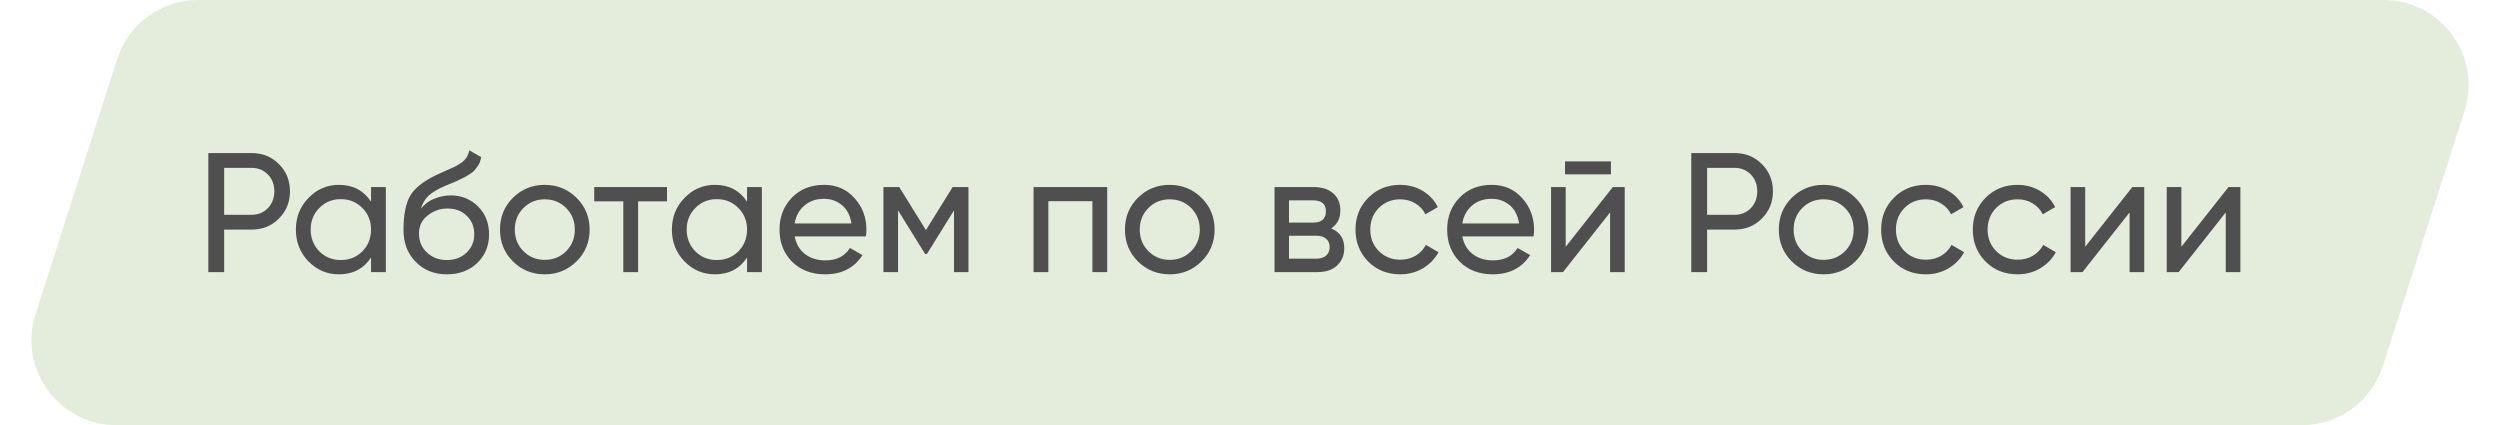
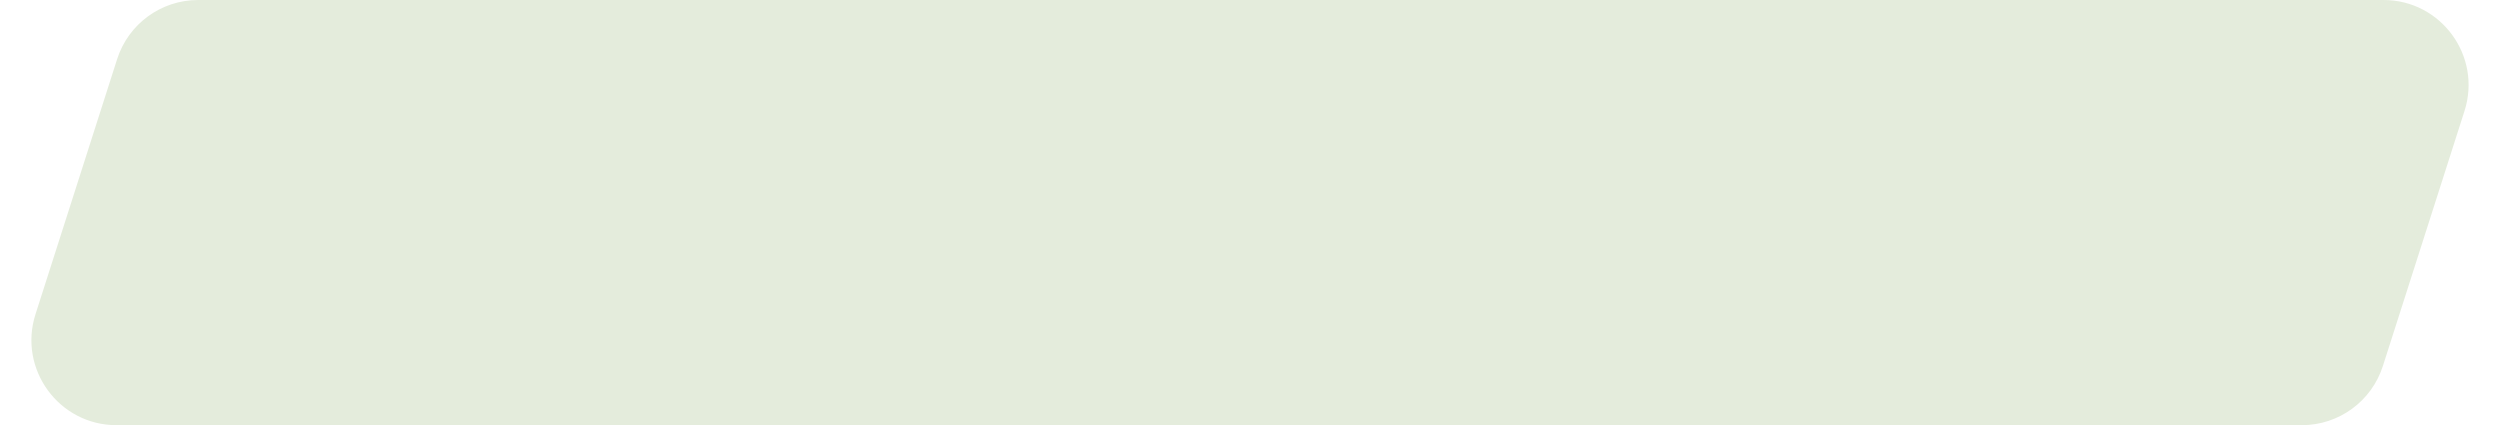
<svg xmlns="http://www.w3.org/2000/svg" width="294" height="50" viewBox="0 0 294 50" fill="none">
  <path d="M13.775 6.952C15.101 2.81 18.951 0 23.299 0H280.3C287.075 0 291.89 6.595 289.825 13.048L280.225 43.048C278.899 47.19 275.049 50 270.7 50H13.7C6.925 50 2.11 43.405 4.175 36.952L13.775 6.952Z" fill="#E4ECDC" />
-   <path d="M29.58 18C30.873 18 31.947 18.433 32.8 19.3C33.667 20.153 34.1 21.22 34.1 22.5C34.1 23.767 33.667 24.833 32.8 25.7C31.947 26.567 30.873 27 29.58 27H26.36V32H24.5V18H29.58ZM29.58 25.26C30.353 25.26 30.993 25 31.5 24.48C32.007 23.947 32.26 23.287 32.26 22.5C32.26 21.7 32.007 21.04 31.5 20.52C30.993 20 30.353 19.74 29.58 19.74H26.36V25.26H29.58ZM43.635 22H45.375V32H43.635V30.28C42.769 31.6 41.508 32.26 39.855 32.26C38.455 32.26 37.262 31.753 36.275 30.74C35.288 29.713 34.795 28.467 34.795 27C34.795 25.533 35.288 24.293 36.275 23.28C37.262 22.253 38.455 21.74 39.855 21.74C41.508 21.74 42.769 22.4 43.635 23.72V22ZM40.075 30.58C41.089 30.58 41.935 30.24 42.615 29.56C43.295 28.867 43.635 28.013 43.635 27C43.635 25.987 43.295 25.14 42.615 24.46C41.935 23.767 41.089 23.42 40.075 23.42C39.075 23.42 38.235 23.767 37.555 24.46C36.875 25.14 36.535 25.987 36.535 27C36.535 28.013 36.875 28.867 37.555 29.56C38.235 30.24 39.075 30.58 40.075 30.58ZM52.551 32.26C51.071 32.26 49.851 31.773 48.891 30.8C47.931 29.827 47.451 28.573 47.451 27.04C47.451 25.333 47.698 24.02 48.191 23.1C48.698 22.18 49.725 21.347 51.271 20.6C51.551 20.467 51.931 20.293 52.411 20.08C52.905 19.867 53.265 19.707 53.491 19.6C53.718 19.48 53.971 19.327 54.251 19.14C54.531 18.94 54.738 18.727 54.871 18.5C55.018 18.26 55.125 17.987 55.191 17.68L56.591 18.48C56.551 18.693 56.498 18.893 56.431 19.08C56.365 19.253 56.265 19.427 56.131 19.6C56.011 19.76 55.905 19.9 55.811 20.02C55.718 20.14 55.558 20.273 55.331 20.42C55.118 20.553 54.958 20.653 54.851 20.72C54.758 20.787 54.565 20.887 54.271 21.02C53.991 21.153 53.798 21.247 53.691 21.3C53.598 21.34 53.378 21.433 53.031 21.58C52.685 21.713 52.471 21.8 52.391 21.84C51.485 22.227 50.818 22.62 50.391 23.02C49.978 23.42 49.678 23.927 49.491 24.54C49.918 24.007 50.451 23.613 51.091 23.36C51.731 23.107 52.371 22.98 53.011 22.98C54.265 22.98 55.325 23.407 56.191 24.26C57.071 25.113 57.511 26.213 57.511 27.56C57.511 28.92 57.045 30.047 56.111 30.94C55.178 31.82 53.991 32.26 52.551 32.26ZM50.211 29.7C50.838 30.287 51.618 30.58 52.551 30.58C53.485 30.58 54.251 30.293 54.851 29.72C55.465 29.147 55.771 28.427 55.771 27.56C55.771 26.667 55.478 25.94 54.891 25.38C54.318 24.807 53.558 24.52 52.611 24.52C51.758 24.52 50.985 24.793 50.291 25.34C49.611 25.873 49.271 26.58 49.271 27.46C49.271 28.367 49.585 29.113 50.211 29.7ZM67.799 30.74C66.772 31.753 65.526 32.26 64.059 32.26C62.592 32.26 61.346 31.753 60.319 30.74C59.306 29.727 58.799 28.48 58.799 27C58.799 25.52 59.306 24.273 60.319 23.26C61.346 22.247 62.592 21.74 64.059 21.74C65.526 21.74 66.772 22.247 67.799 23.26C68.826 24.273 69.339 25.52 69.339 27C69.339 28.48 68.826 29.727 67.799 30.74ZM64.059 30.56C65.059 30.56 65.899 30.22 66.579 29.54C67.259 28.86 67.599 28.013 67.599 27C67.599 25.987 67.259 25.14 66.579 24.46C65.899 23.78 65.059 23.44 64.059 23.44C63.072 23.44 62.239 23.78 61.559 24.46C60.879 25.14 60.539 25.987 60.539 27C60.539 28.013 60.879 28.86 61.559 29.54C62.239 30.22 63.072 30.56 64.059 30.56ZM78.44 22V23.68H75.04V32H73.3V23.68H69.88V22H78.44ZM87.854 22H89.594V32H87.854V30.28C86.987 31.6 85.727 32.26 84.074 32.26C82.674 32.26 81.481 31.753 80.494 30.74C79.507 29.713 79.014 28.467 79.014 27C79.014 25.533 79.507 24.293 80.494 23.28C81.481 22.253 82.674 21.74 84.074 21.74C85.727 21.74 86.987 22.4 87.854 23.72V22ZM84.294 30.58C85.307 30.58 86.154 30.24 86.834 29.56C87.514 28.867 87.854 28.013 87.854 27C87.854 25.987 87.514 25.14 86.834 24.46C86.154 23.767 85.307 23.42 84.294 23.42C83.294 23.42 82.454 23.767 81.774 24.46C81.094 25.14 80.754 25.987 80.754 27C80.754 28.013 81.094 28.867 81.774 29.56C82.454 30.24 83.294 30.58 84.294 30.58ZM93.45 27.8C93.624 28.693 94.03 29.387 94.67 29.88C95.323 30.373 96.124 30.62 97.07 30.62C98.39 30.62 99.35 30.133 99.95 29.16L101.43 30C100.457 31.507 98.99 32.26 97.03 32.26C95.444 32.26 94.15 31.767 93.15 30.78C92.163 29.78 91.67 28.52 91.67 27C91.67 25.493 92.157 24.24 93.13 23.24C94.103 22.24 95.364 21.74 96.91 21.74C98.377 21.74 99.57 22.26 100.49 23.3C101.423 24.327 101.89 25.567 101.89 27.02C101.89 27.273 101.87 27.533 101.83 27.8H93.45ZM96.91 23.38C95.977 23.38 95.204 23.647 94.59 24.18C93.977 24.7 93.597 25.4 93.45 26.28H100.13C99.984 25.333 99.61 24.613 99.01 24.12C98.41 23.627 97.71 23.38 96.91 23.38ZM113.89 22V32H112.19V24.74L109.01 29.86H108.79L105.61 24.74V32H103.89V22H105.75L108.89 27.06L112.03 22H113.89ZM130.207 22V32H128.467V23.66H123.287V32H121.547V22H130.207ZM141.295 30.74C140.268 31.753 139.022 32.26 137.555 32.26C136.088 32.26 134.842 31.753 133.815 30.74C132.802 29.727 132.295 28.48 132.295 27C132.295 25.52 132.802 24.273 133.815 23.26C134.842 22.247 136.088 21.74 137.555 21.74C139.022 21.74 140.268 22.247 141.295 23.26C142.322 24.273 142.835 25.52 142.835 27C142.835 28.48 142.322 29.727 141.295 30.74ZM137.555 30.56C138.555 30.56 139.395 30.22 140.075 29.54C140.755 28.86 141.095 28.013 141.095 27C141.095 25.987 140.755 25.14 140.075 24.46C139.395 23.78 138.555 23.44 137.555 23.44C136.568 23.44 135.735 23.78 135.055 24.46C134.375 25.14 134.035 25.987 134.035 27C134.035 28.013 134.375 28.86 135.055 29.54C135.735 30.22 136.568 30.56 137.555 30.56ZM156.546 26.86C157.573 27.287 158.086 28.06 158.086 29.18C158.086 30.007 157.806 30.687 157.246 31.22C156.7 31.74 155.913 32 154.886 32H149.886V22H154.486C155.486 22 156.26 22.253 156.806 22.76C157.353 23.253 157.626 23.907 157.626 24.72C157.626 25.68 157.266 26.393 156.546 26.86ZM154.406 23.56H151.586V26.18H154.406C155.42 26.18 155.926 25.733 155.926 24.84C155.926 23.987 155.42 23.56 154.406 23.56ZM154.786 30.42C155.293 30.42 155.68 30.3 155.946 30.06C156.226 29.82 156.366 29.48 156.366 29.04C156.366 28.627 156.226 28.307 155.946 28.08C155.68 27.84 155.293 27.72 154.786 27.72H151.586V30.42H154.786ZM164.665 32.26C163.158 32.26 161.905 31.76 160.905 30.76C159.905 29.747 159.405 28.493 159.405 27C159.405 25.507 159.905 24.26 160.905 23.26C161.905 22.247 163.158 21.74 164.665 21.74C165.651 21.74 166.538 21.98 167.325 22.46C168.111 22.927 168.698 23.56 169.085 24.36L167.625 25.2C167.371 24.667 166.978 24.24 166.445 23.92C165.925 23.6 165.331 23.44 164.665 23.44C163.665 23.44 162.825 23.78 162.145 24.46C161.478 25.14 161.145 25.987 161.145 27C161.145 28 161.478 28.84 162.145 29.52C162.825 30.2 163.665 30.54 164.665 30.54C165.331 30.54 165.931 30.387 166.465 30.08C166.998 29.76 167.405 29.333 167.685 28.8L169.165 29.66C168.738 30.447 168.125 31.08 167.325 31.56C166.525 32.027 165.638 32.26 164.665 32.26ZM171.966 27.8C172.139 28.693 172.546 29.387 173.186 29.88C173.839 30.373 174.639 30.62 175.586 30.62C176.906 30.62 177.866 30.133 178.466 29.16L179.946 30C178.972 31.507 177.506 32.26 175.546 32.26C173.959 32.26 172.666 31.767 171.666 30.78C170.679 29.78 170.186 28.52 170.186 27C170.186 25.493 170.672 24.24 171.646 23.24C172.619 22.24 173.879 21.74 175.426 21.74C176.892 21.74 178.086 22.26 179.006 23.3C179.939 24.327 180.406 25.567 180.406 27.02C180.406 27.273 180.386 27.533 180.346 27.8H171.966ZM175.426 23.38C174.492 23.38 173.719 23.647 173.106 24.18C172.492 24.7 172.112 25.4 171.966 26.28H178.646C178.499 25.333 178.126 24.613 177.526 24.12C176.926 23.627 176.226 23.38 175.426 23.38ZM184.046 20.5V18.98H189.446V20.5H184.046ZM189.666 22H191.066V32H189.346V24.98L183.806 32H182.406V22H184.126V29.02L189.666 22ZM203.975 18C205.268 18 206.341 18.433 207.195 19.3C208.061 20.153 208.495 21.22 208.495 22.5C208.495 23.767 208.061 24.833 207.195 25.7C206.341 26.567 205.268 27 203.975 27H200.755V32H198.895V18H203.975ZM203.975 25.26C204.748 25.26 205.388 25 205.895 24.48C206.401 23.947 206.655 23.287 206.655 22.5C206.655 21.7 206.401 21.04 205.895 20.52C205.388 20 204.748 19.74 203.975 19.74H200.755V25.26H203.975ZM218.19 30.74C217.163 31.753 215.916 32.26 214.45 32.26C212.983 32.26 211.736 31.753 210.71 30.74C209.696 29.727 209.19 28.48 209.19 27C209.19 25.52 209.696 24.273 210.71 23.26C211.736 22.247 212.983 21.74 214.45 21.74C215.916 21.74 217.163 22.247 218.19 23.26C219.216 24.273 219.73 25.52 219.73 27C219.73 28.48 219.216 29.727 218.19 30.74ZM214.45 30.56C215.45 30.56 216.29 30.22 216.97 29.54C217.65 28.86 217.99 28.013 217.99 27C217.99 25.987 217.65 25.14 216.97 24.46C216.29 23.78 215.45 23.44 214.45 23.44C213.463 23.44 212.63 23.78 211.95 24.46C211.27 25.14 210.93 25.987 210.93 27C210.93 28.013 211.27 28.86 211.95 29.54C212.63 30.22 213.463 30.56 214.45 30.56ZM226.481 32.26C224.974 32.26 223.721 31.76 222.721 30.76C221.721 29.747 221.221 28.493 221.221 27C221.221 25.507 221.721 24.26 222.721 23.26C223.721 22.247 224.974 21.74 226.481 21.74C227.468 21.74 228.354 21.98 229.141 22.46C229.928 22.927 230.514 23.56 230.901 24.36L229.441 25.2C229.188 24.667 228.794 24.24 228.261 23.92C227.741 23.6 227.148 23.44 226.481 23.44C225.481 23.44 224.641 23.78 223.961 24.46C223.294 25.14 222.961 25.987 222.961 27C222.961 28 223.294 28.84 223.961 29.52C224.641 30.2 225.481 30.54 226.481 30.54C227.148 30.54 227.748 30.387 228.281 30.08C228.814 29.76 229.221 29.333 229.501 28.8L230.981 29.66C230.554 30.447 229.941 31.08 229.141 31.56C228.341 32.027 227.454 32.26 226.481 32.26ZM237.262 32.26C235.756 32.26 234.502 31.76 233.502 30.76C232.502 29.747 232.002 28.493 232.002 27C232.002 25.507 232.502 24.26 233.502 23.26C234.502 22.247 235.756 21.74 237.262 21.74C238.249 21.74 239.136 21.98 239.922 22.46C240.709 22.927 241.296 23.56 241.682 24.36L240.222 25.2C239.969 24.667 239.576 24.24 239.042 23.92C238.522 23.6 237.929 23.44 237.262 23.44C236.262 23.44 235.422 23.78 234.742 24.46C234.076 25.14 233.742 25.987 233.742 27C233.742 28 234.076 28.84 234.742 29.52C235.422 30.2 236.262 30.54 237.262 30.54C237.929 30.54 238.529 30.387 239.062 30.08C239.596 29.76 240.002 29.333 240.282 28.8L241.762 29.66C241.336 30.447 240.722 31.08 239.922 31.56C239.122 32.027 238.236 32.26 237.262 32.26ZM250.76 22H252.16V32H250.44V24.98L244.9 32H243.5V22H245.22V29.02L250.76 22ZM262.068 22H263.468V32H261.748V24.98L256.208 32H254.808V22H256.528V29.02L262.068 22Z" fill="#4F4F4F" />
</svg>